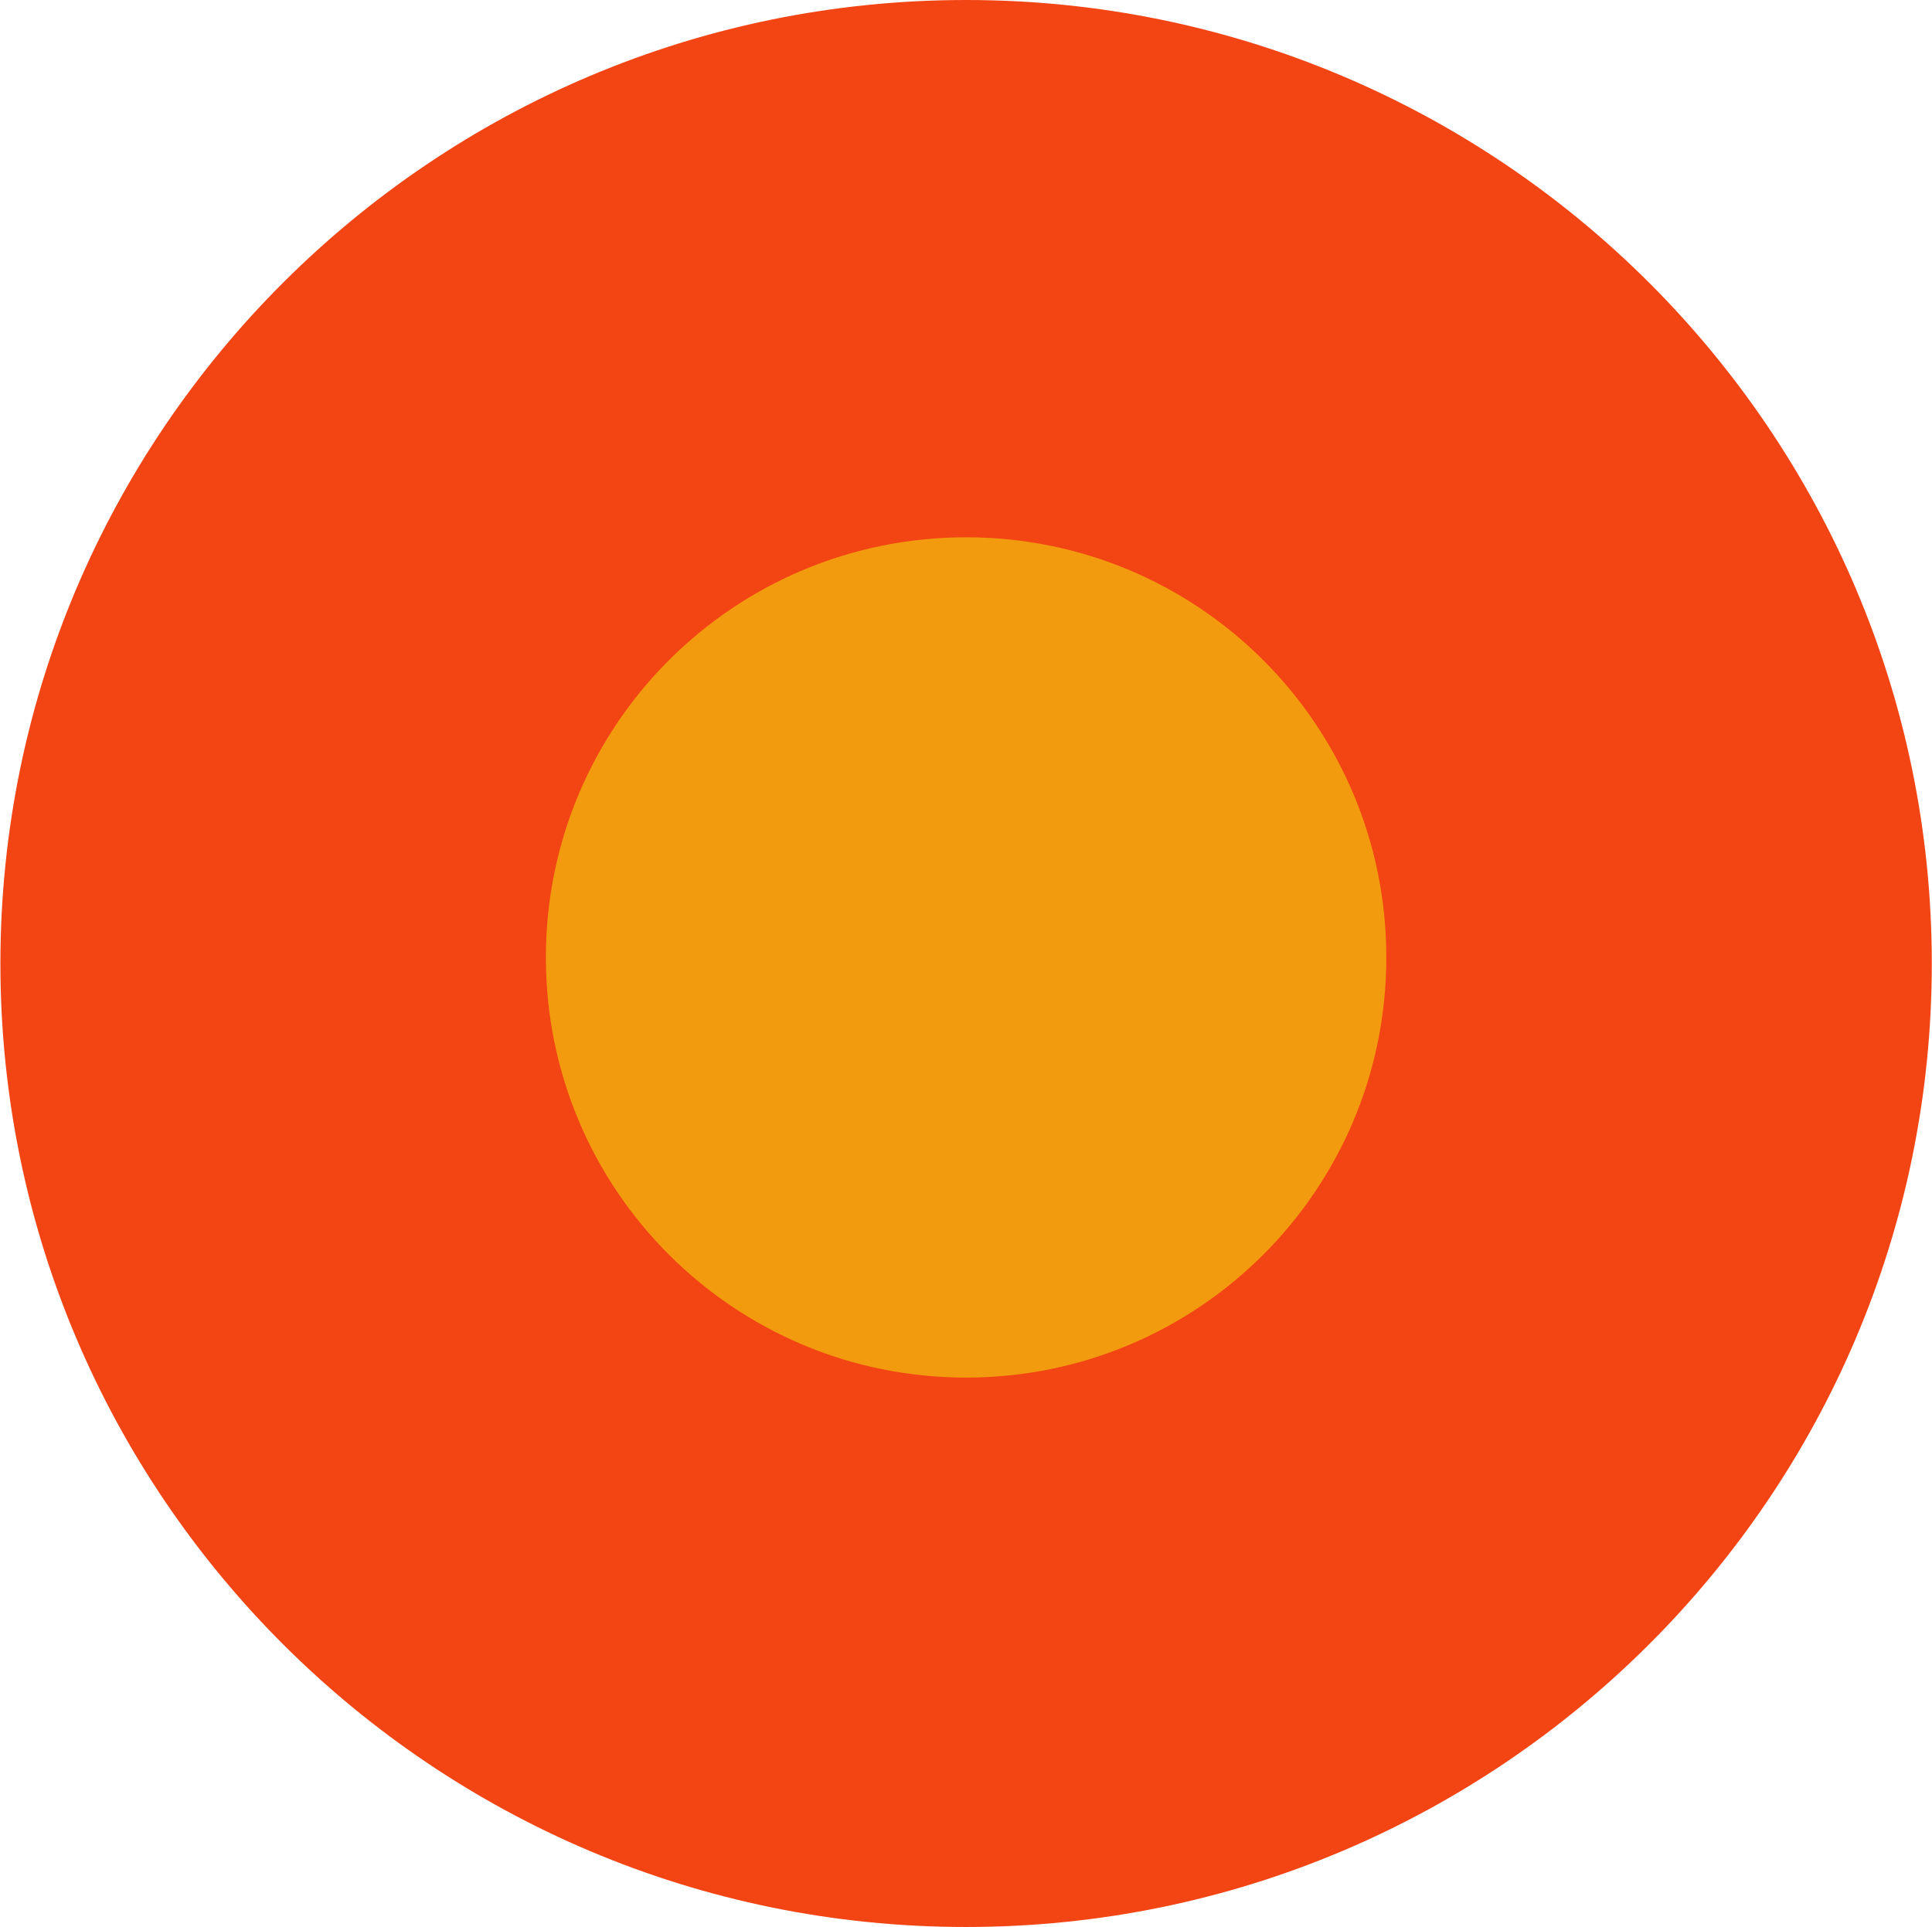
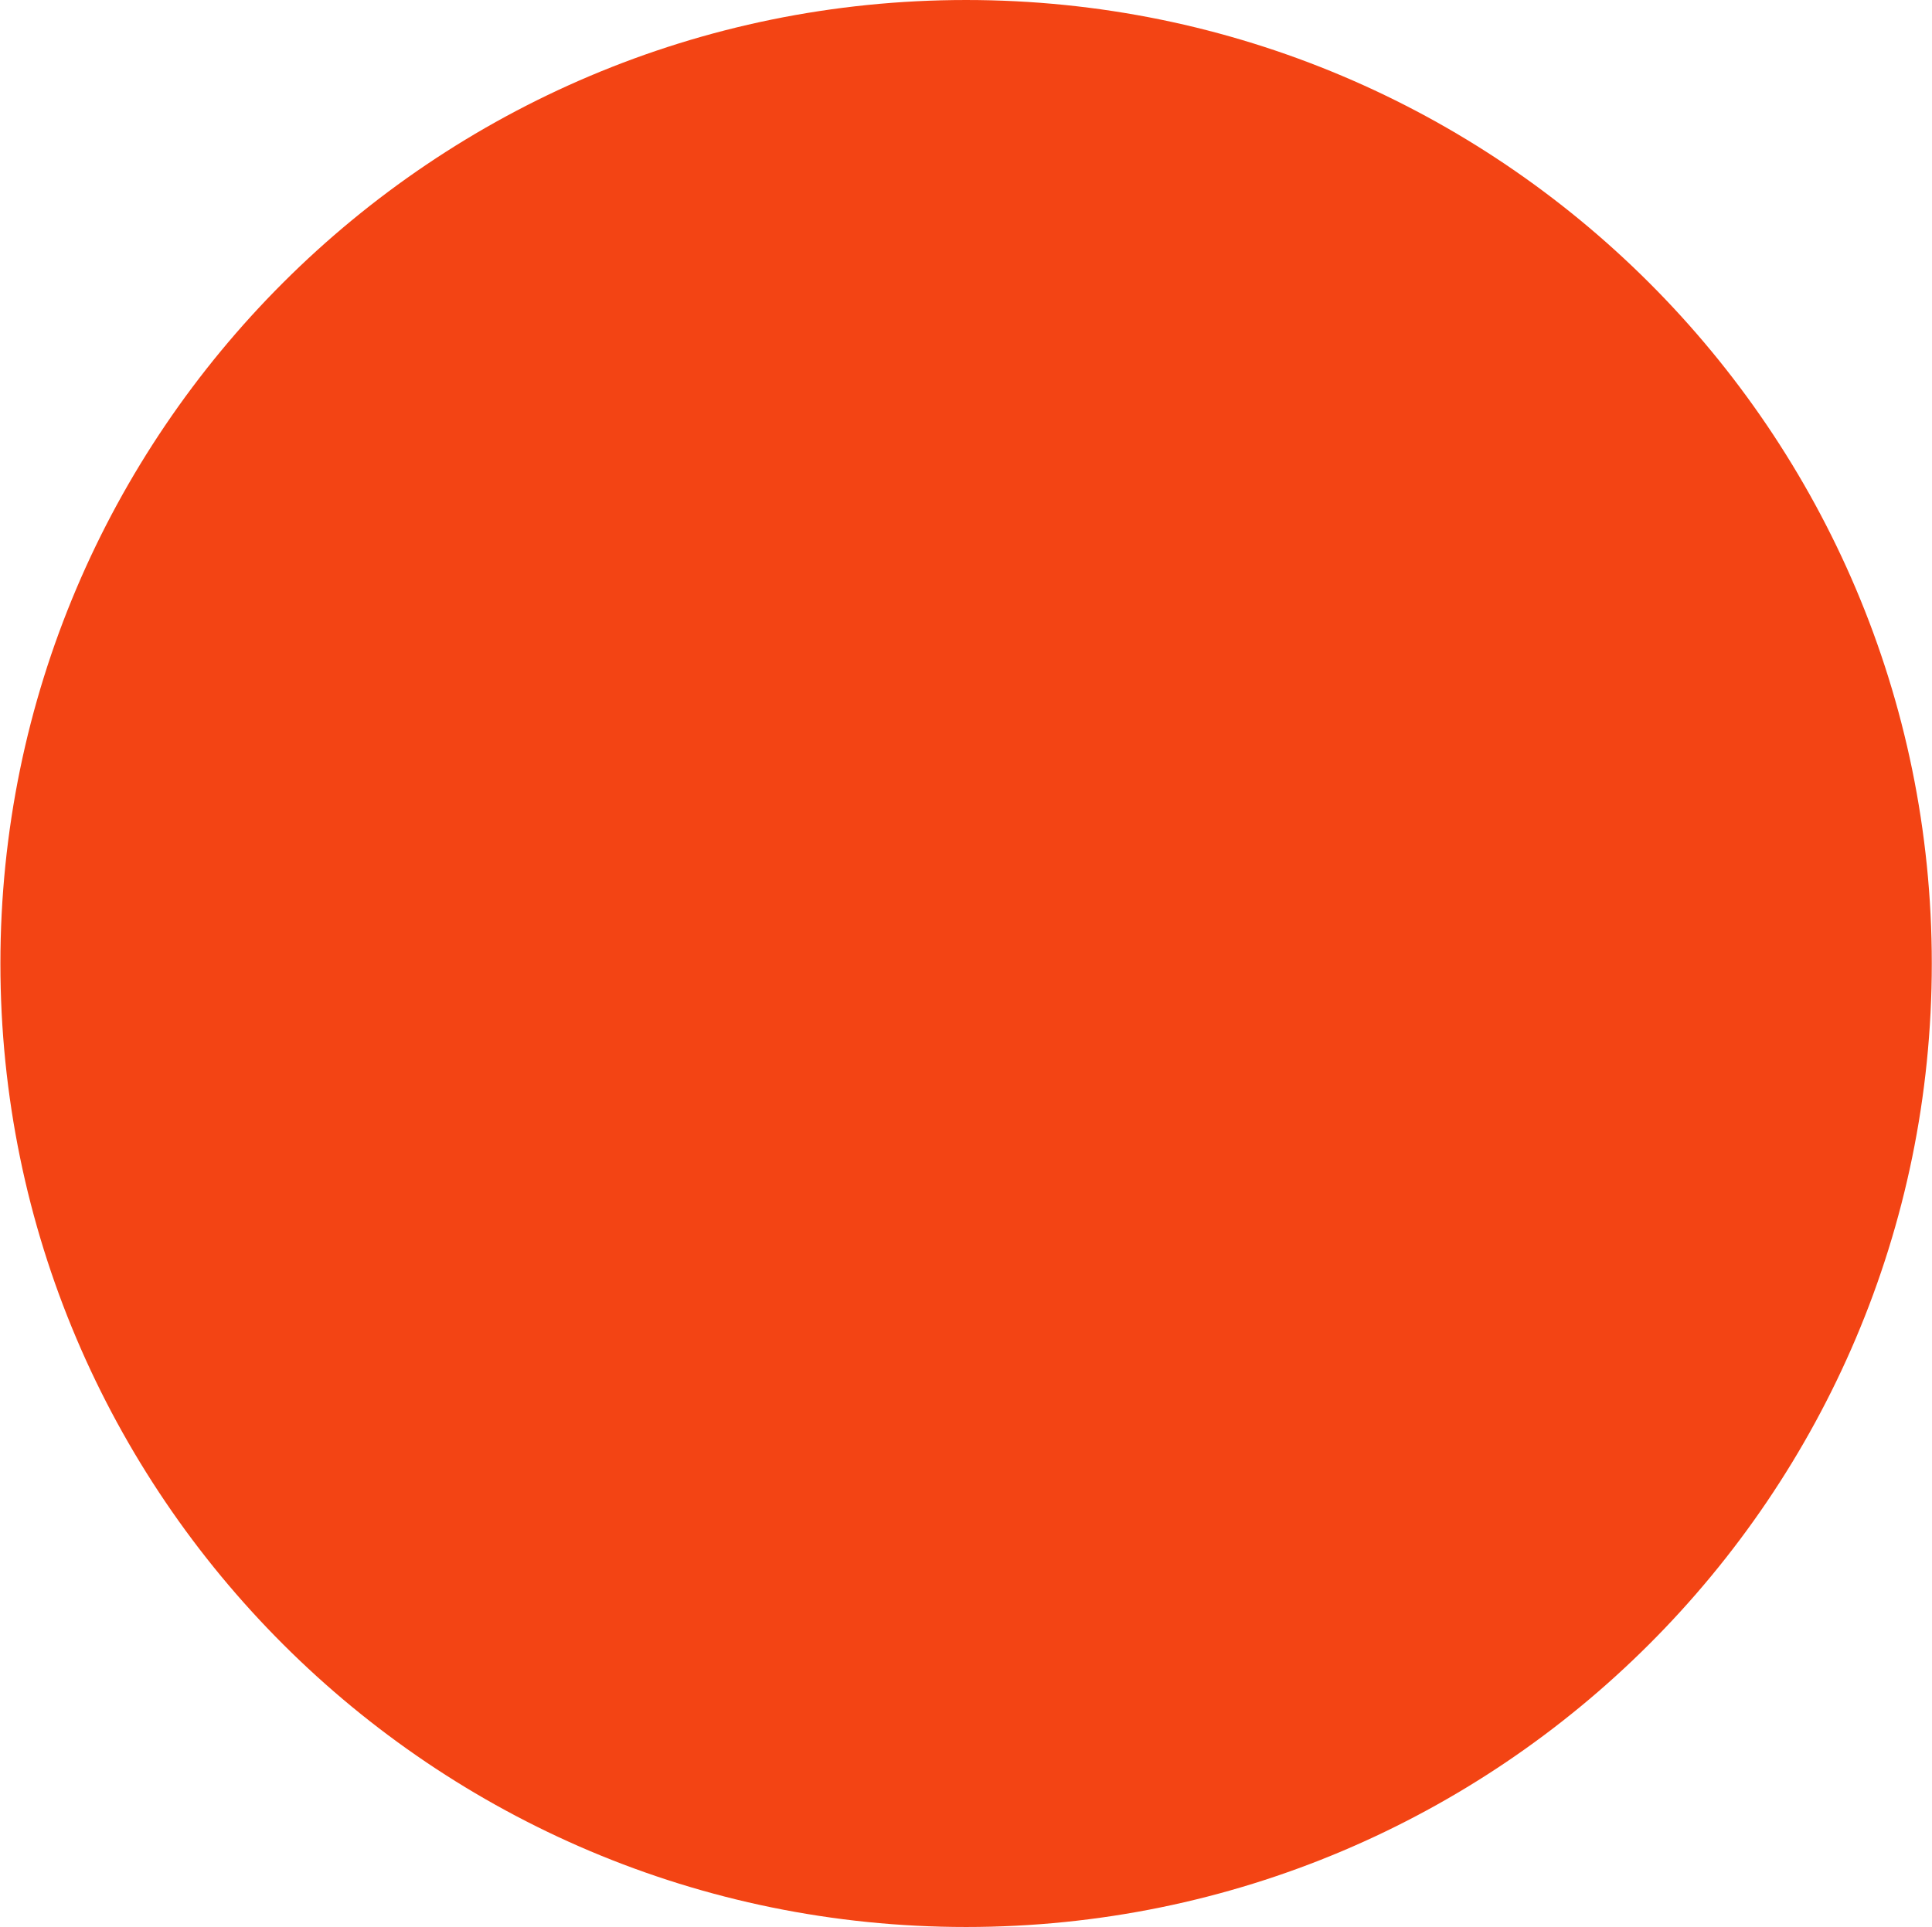
<svg xmlns="http://www.w3.org/2000/svg" version="1.1" viewBox="172.28 155.6 95.63 95.4">
  <defs>
    <style>
      .cls-1 {
        fill: #f39b0f;
      }

      .cls-2 {
        fill: #f34414;
      }
    </style>
  </defs>
  <g>
    <g id="Layer_1">
      <path class="cls-2" d="M220.1,251c26.4,0,47.8-21.4,47.8-47.7s-21.4-47.7-47.8-47.7-47.8,21.4-47.8,47.7,21.4,47.7,47.8,47.7h0Z" />
-       <path class="cls-1" d="M220.1,223.8c11.5,0,20.8-9.3,20.8-20.8s-9.3-20.8-20.8-20.8-20.8,9.3-20.8,20.8,9.3,20.8,20.8,20.8Z" />
    </g>
  </g>
</svg>